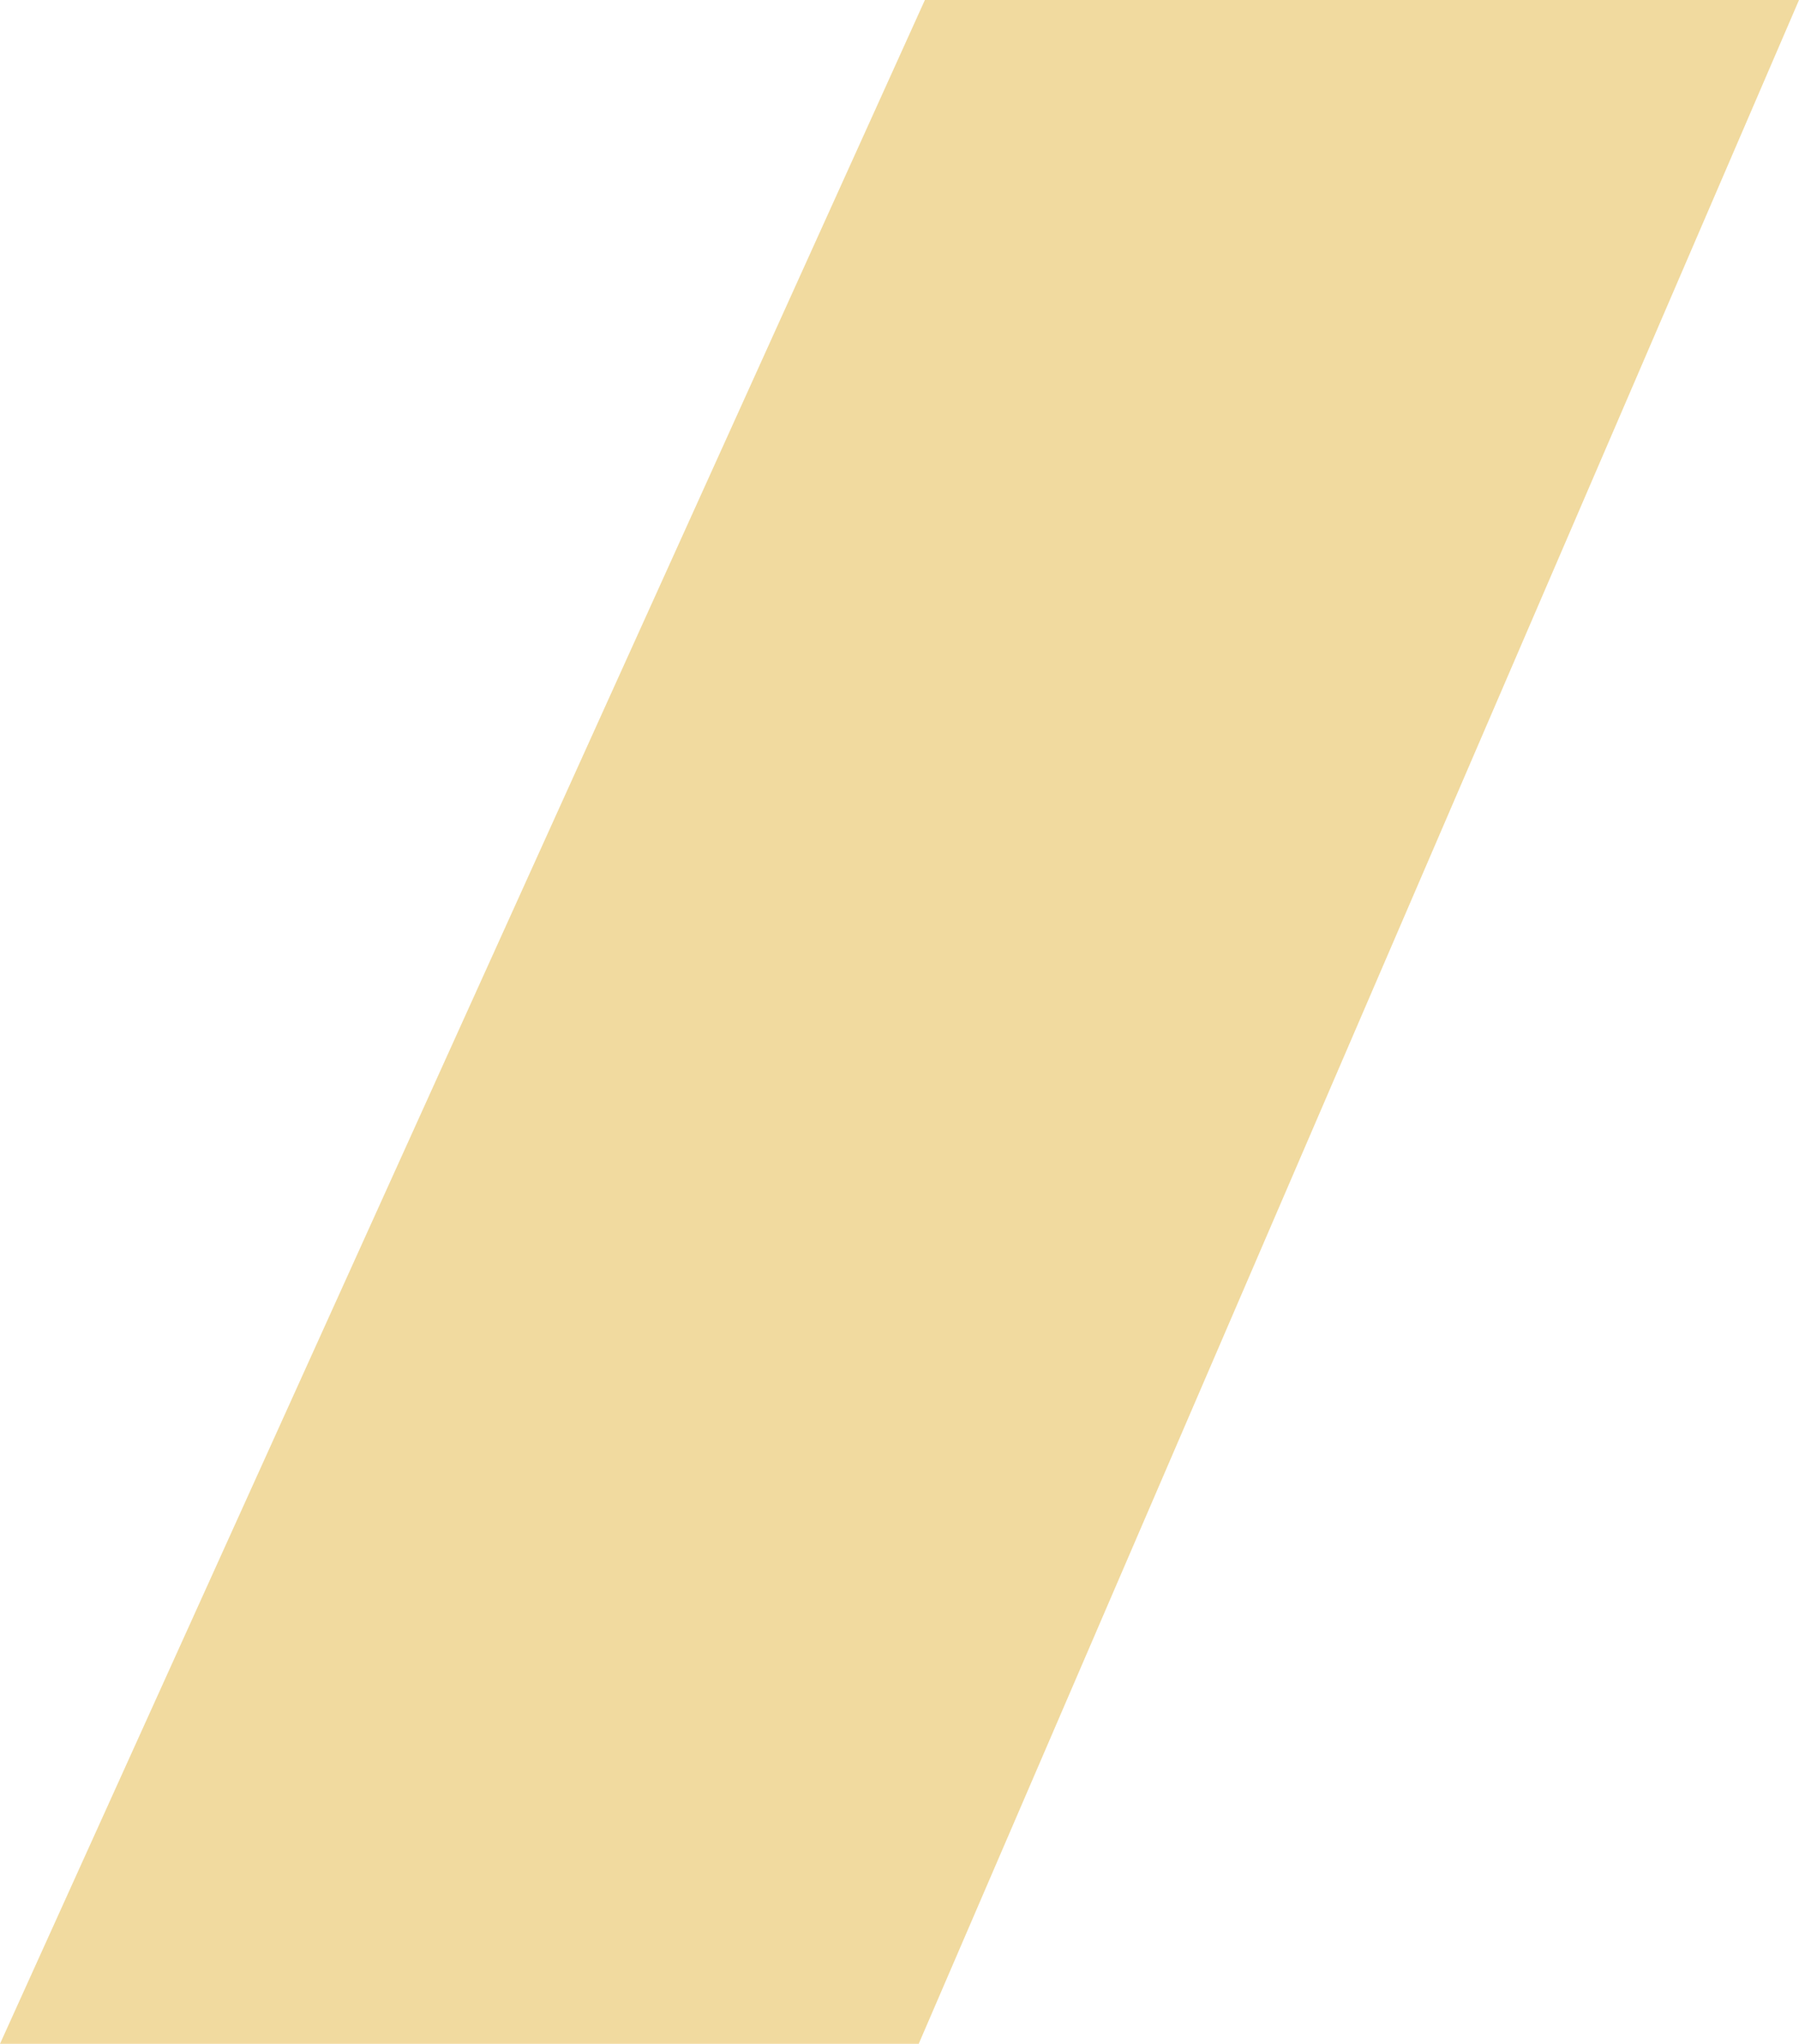
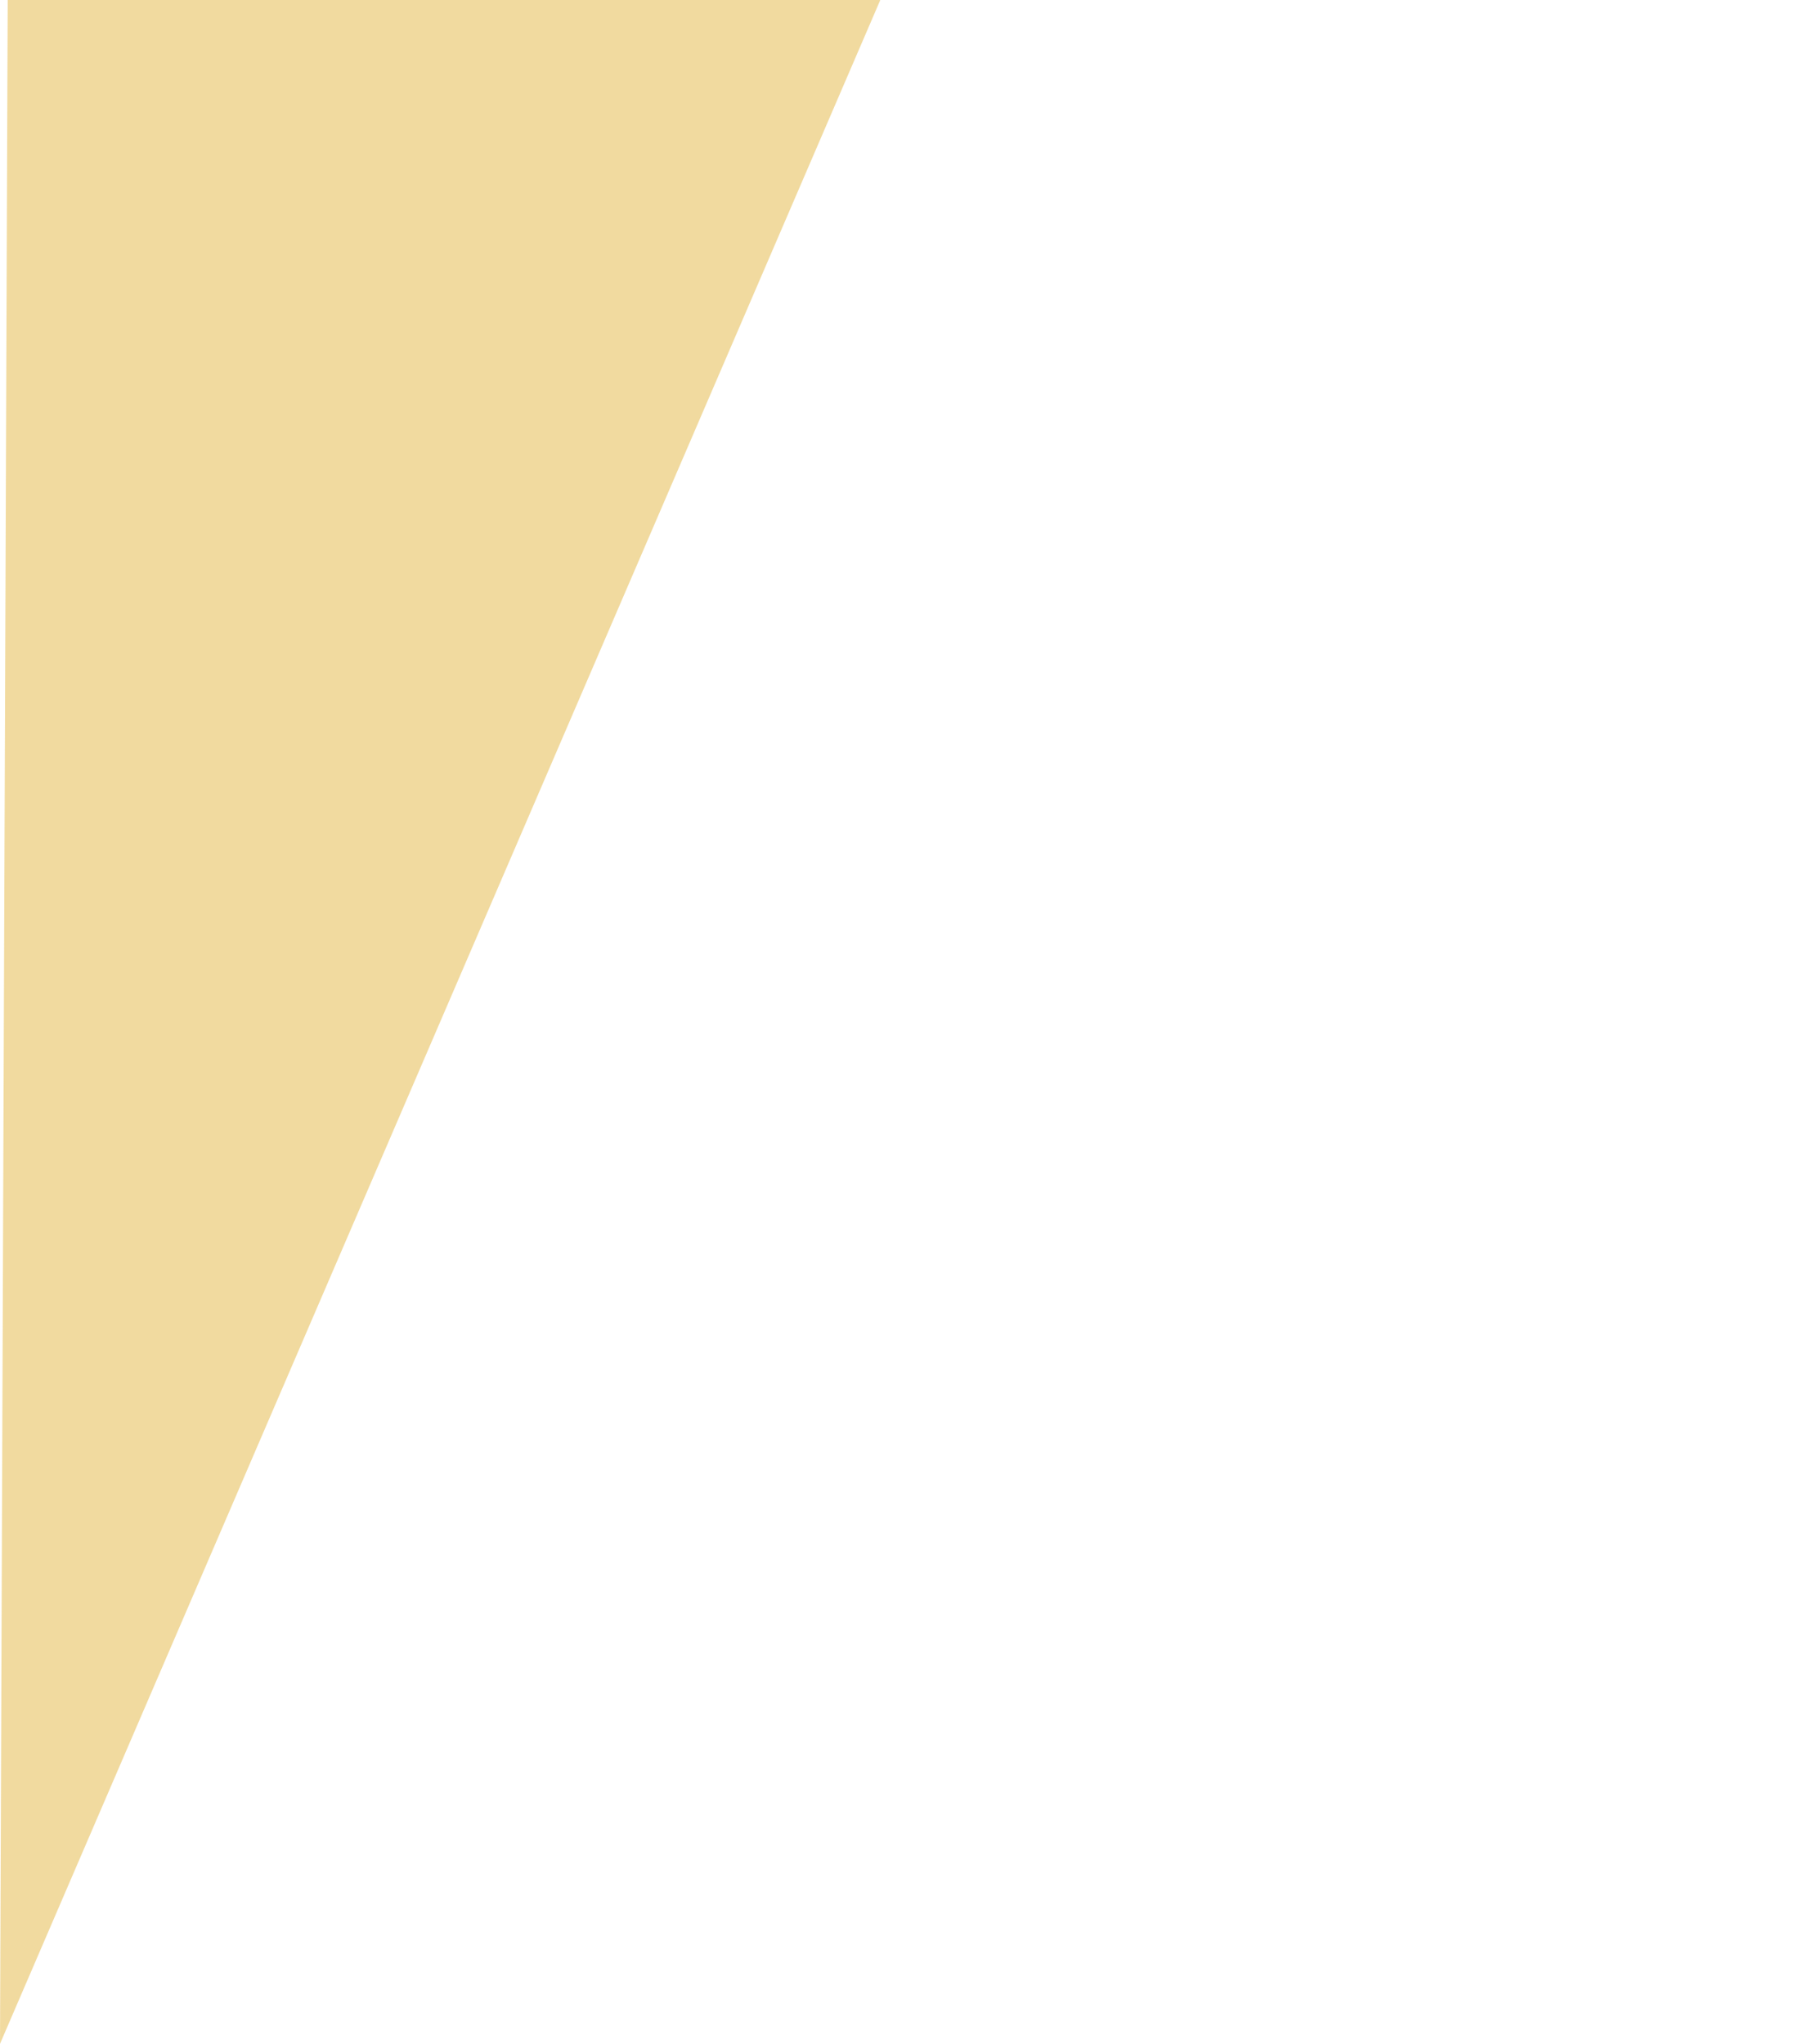
<svg xmlns="http://www.w3.org/2000/svg" xmlns:ns1="http://www.inkscape.org/namespaces/inkscape" xmlns:ns2="http://sodipodi.sourceforge.net/DTD/sodipodi-0.dtd" width="64.412mm" height="73.165mm" viewBox="0 0 64.412 73.165" version="1.1" id="svg17638" ns1:version="0.92.4 (fd57863, 2020-04-02)" ns2:docname="kreska.svg">
  <defs id="defs17632" />
  <ns2:namedview id="base" pagecolor="#ffffff" bordercolor="#666666" borderopacity="1.0" ns1:pageopacity="0.0" ns1:pageshadow="2" ns1:zoom="2.8" ns1:cx="-47.950548" ns1:cy="145.87175" ns1:document-units="mm" ns1:current-layer="layer1" showgrid="false" fit-margin-top="0" fit-margin-left="0" fit-margin-right="0" fit-margin-bottom="0" ns1:window-width="2560" ns1:window-height="1384" ns1:window-x="0" ns1:window-y="34" ns1:window-maximized="1" />
  <g ns1:label="Layer 1" ns1:groupmode="layer" id="layer1" transform="translate(-469.746,-22.292)">
-     <path style="opacity:0.5;fill:#dba20f;fill-opacity:0.802;stroke:none;stroke-width:0.265px;stroke-linecap:butt;stroke-linejoin:miter;stroke-opacity:1" d="m 469.746,95.458 h 32.894 l 31.518,-73.165 -31.242,-0.122 z" id="path17565" ns1:connector-curvature="0" ns2:nodetypes="ccccc" />
+     <path style="opacity:0.5;fill:#dba20f;fill-opacity:0.802;stroke:none;stroke-width:0.265px;stroke-linecap:butt;stroke-linejoin:miter;stroke-opacity:1" d="m 469.746,95.458 l 31.518,-73.165 -31.242,-0.122 z" id="path17565" ns1:connector-curvature="0" ns2:nodetypes="ccccc" />
  </g>
</svg>